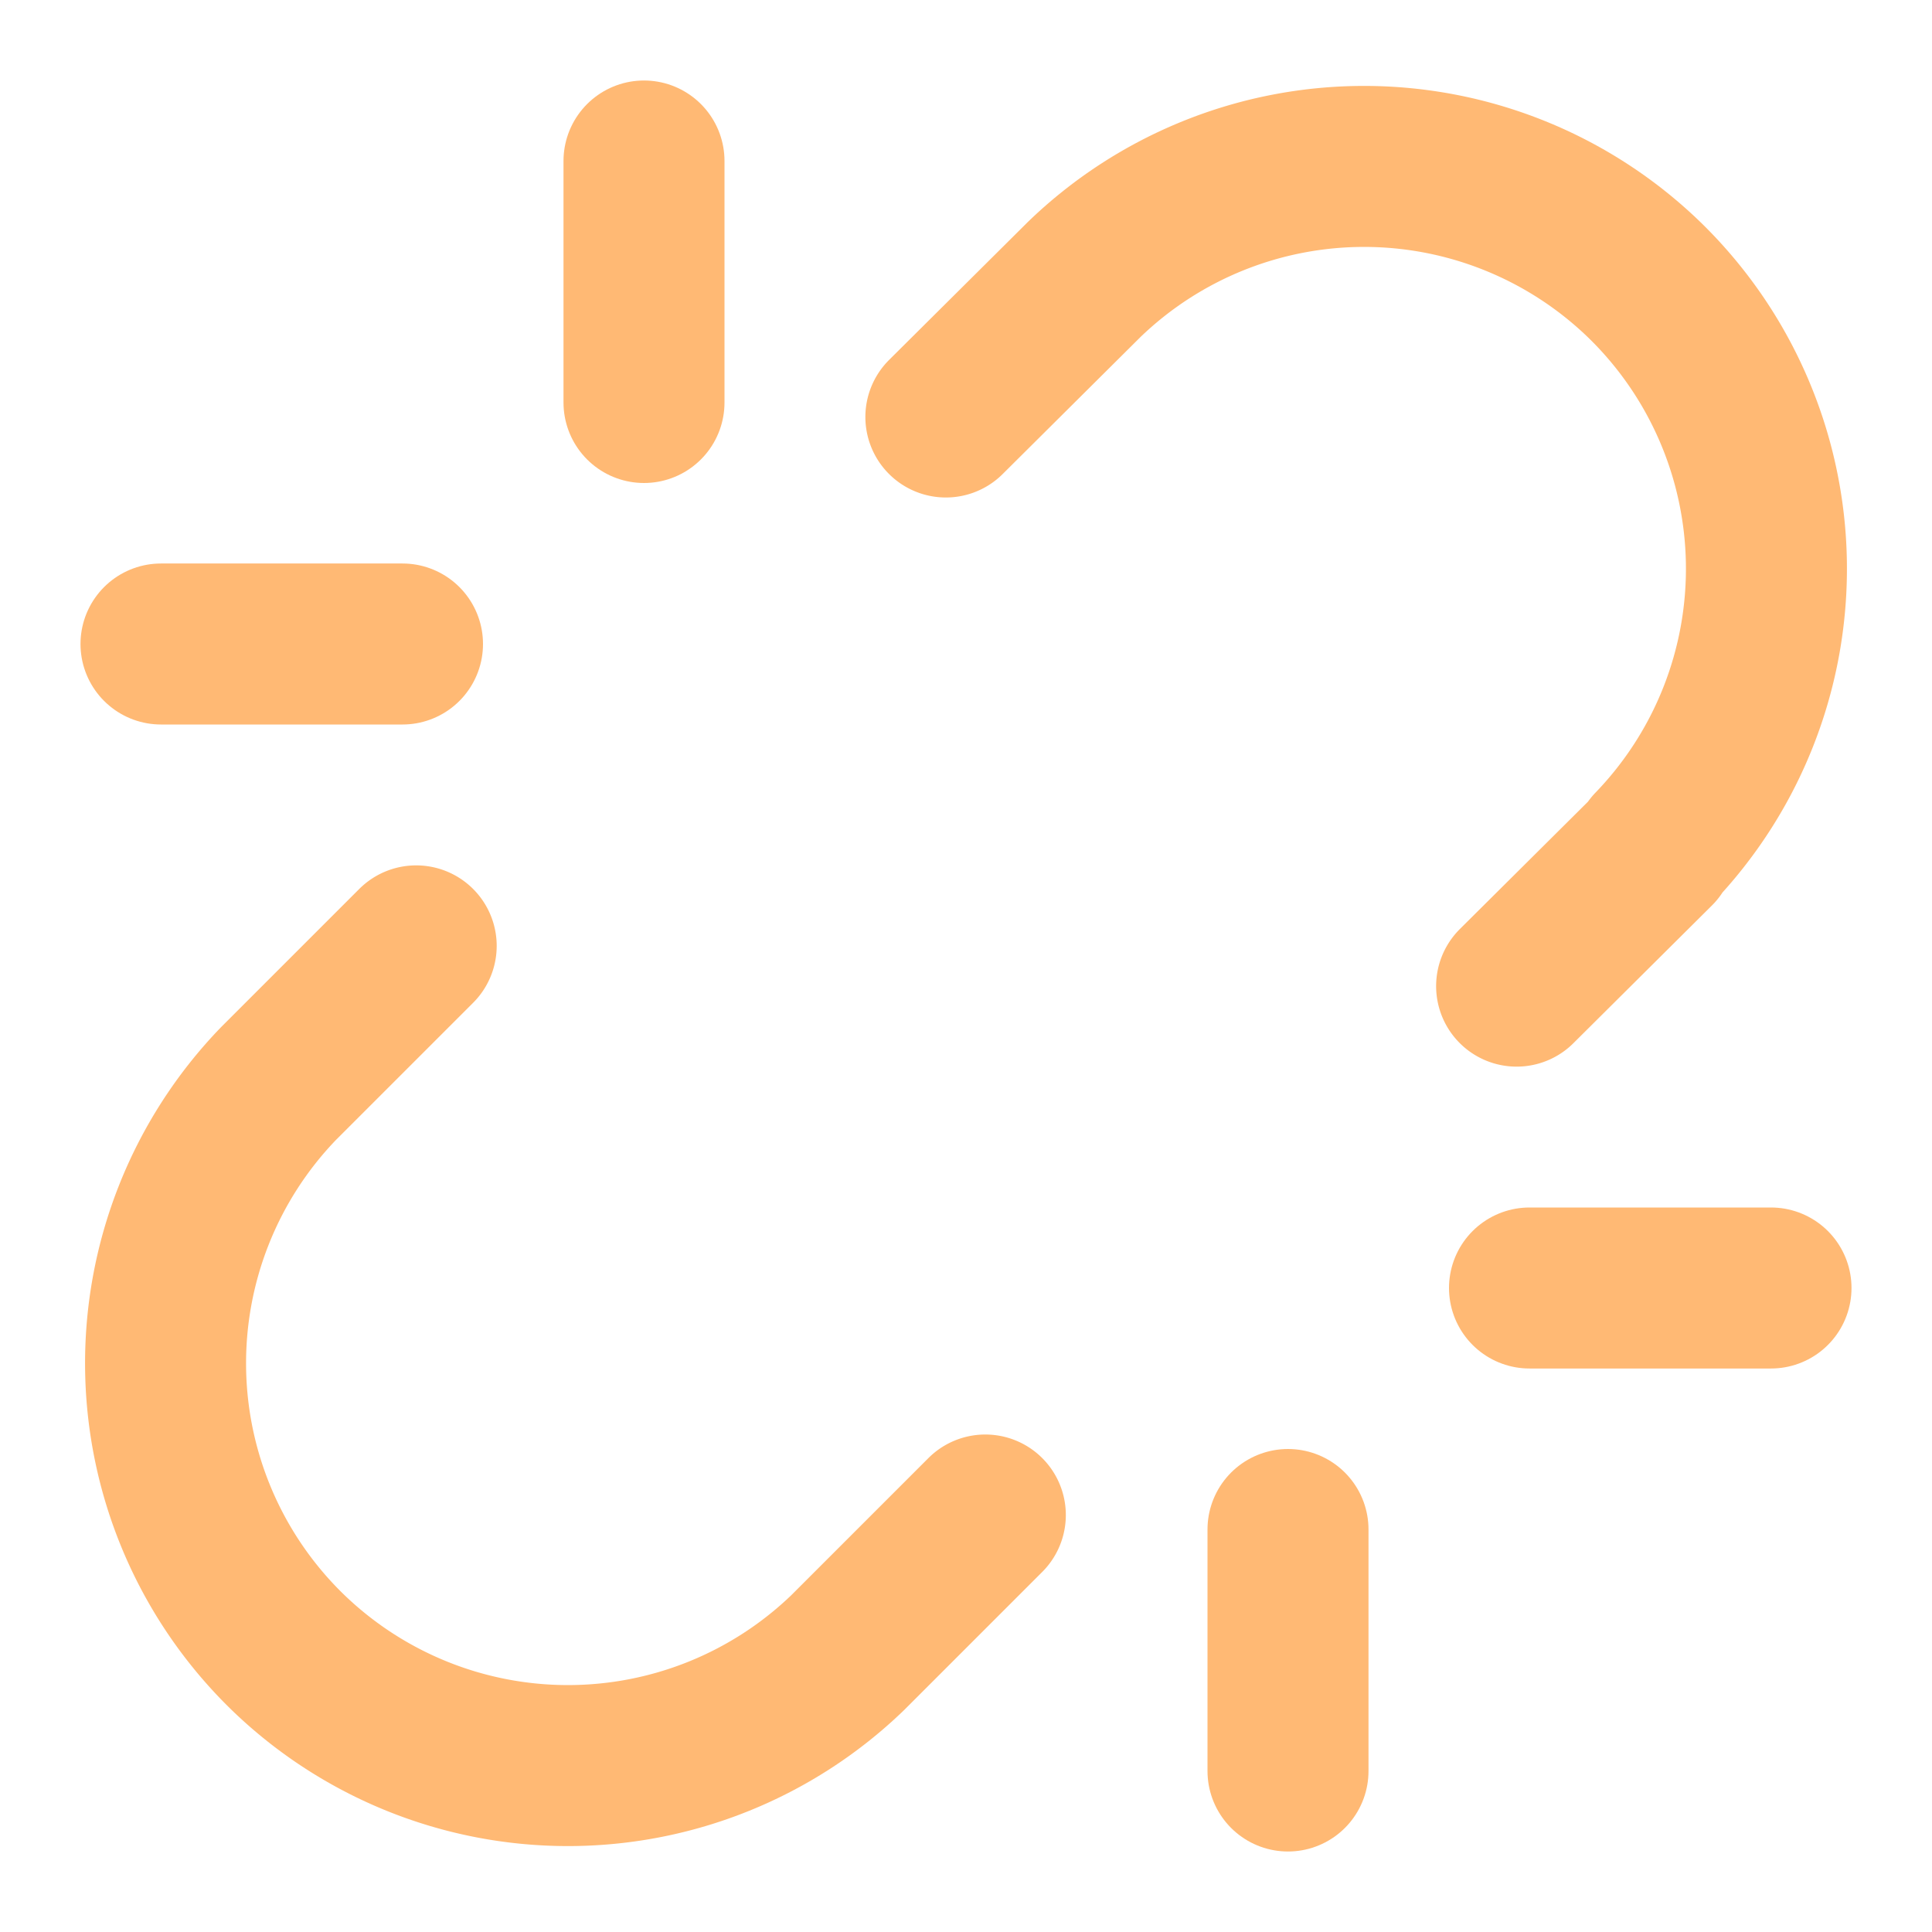
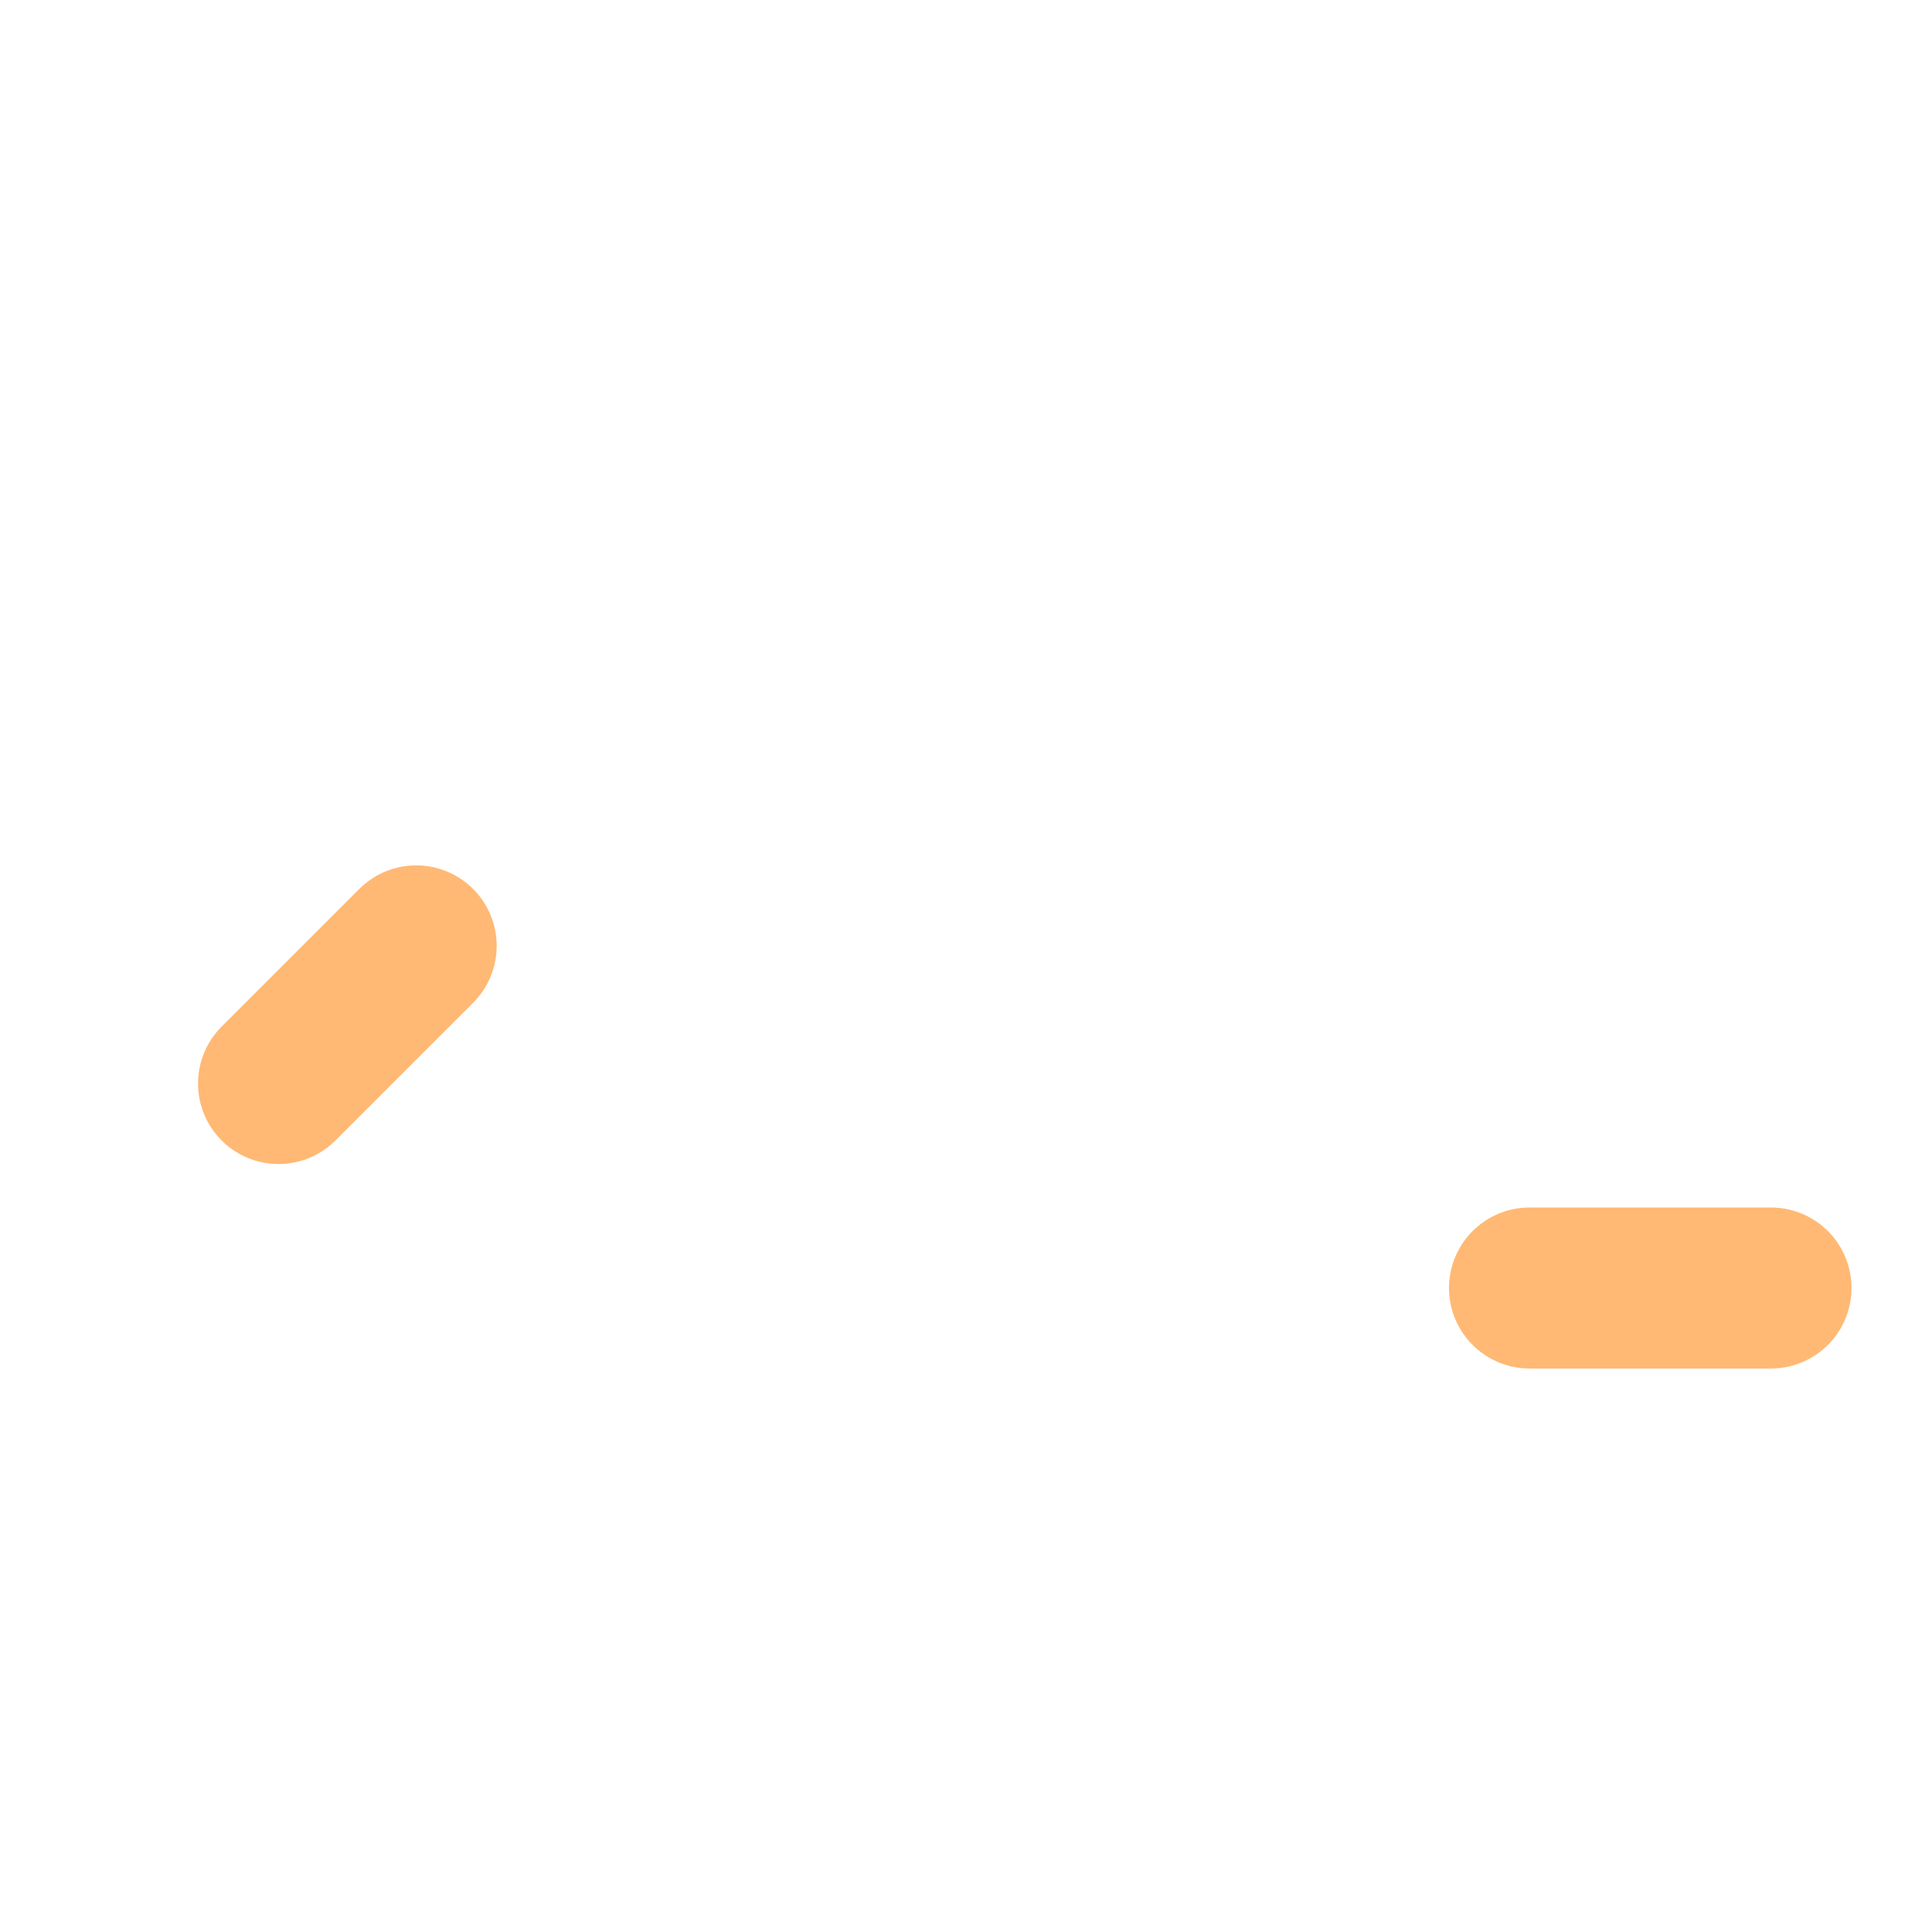
<svg xmlns="http://www.w3.org/2000/svg" width="24" height="24" viewBox="0 0 24 24" fill="none" stroke="#ffb974" stroke-width="2" stroke-linecap="round" stroke-linejoin="round" class="lucide lucide-unlink-icon lucide-unlink">
-   <path d="m18.84 12.25 1.72-1.71h-.02a5.004 5.004 0 0 0-.12-7.07 5.006 5.006 0 0 0-6.95 0l-1.72 1.71" />
-   <path d="m5.17 11.75-1.71 1.71a5.004 5.004 0 0 0 .12 7.07 5.006 5.006 0 0 0 6.95 0l1.71-1.71" />
-   <line x1="8" x2="8" y1="2" y2="5" />
-   <line x1="2" x2="5" y1="8" y2="8" />
-   <line x1="16" x2="16" y1="19" y2="22" />
+   <path d="m5.17 11.75-1.71 1.71l1.71-1.71" />
  <line x1="19" x2="22" y1="16" y2="16" />
</svg>